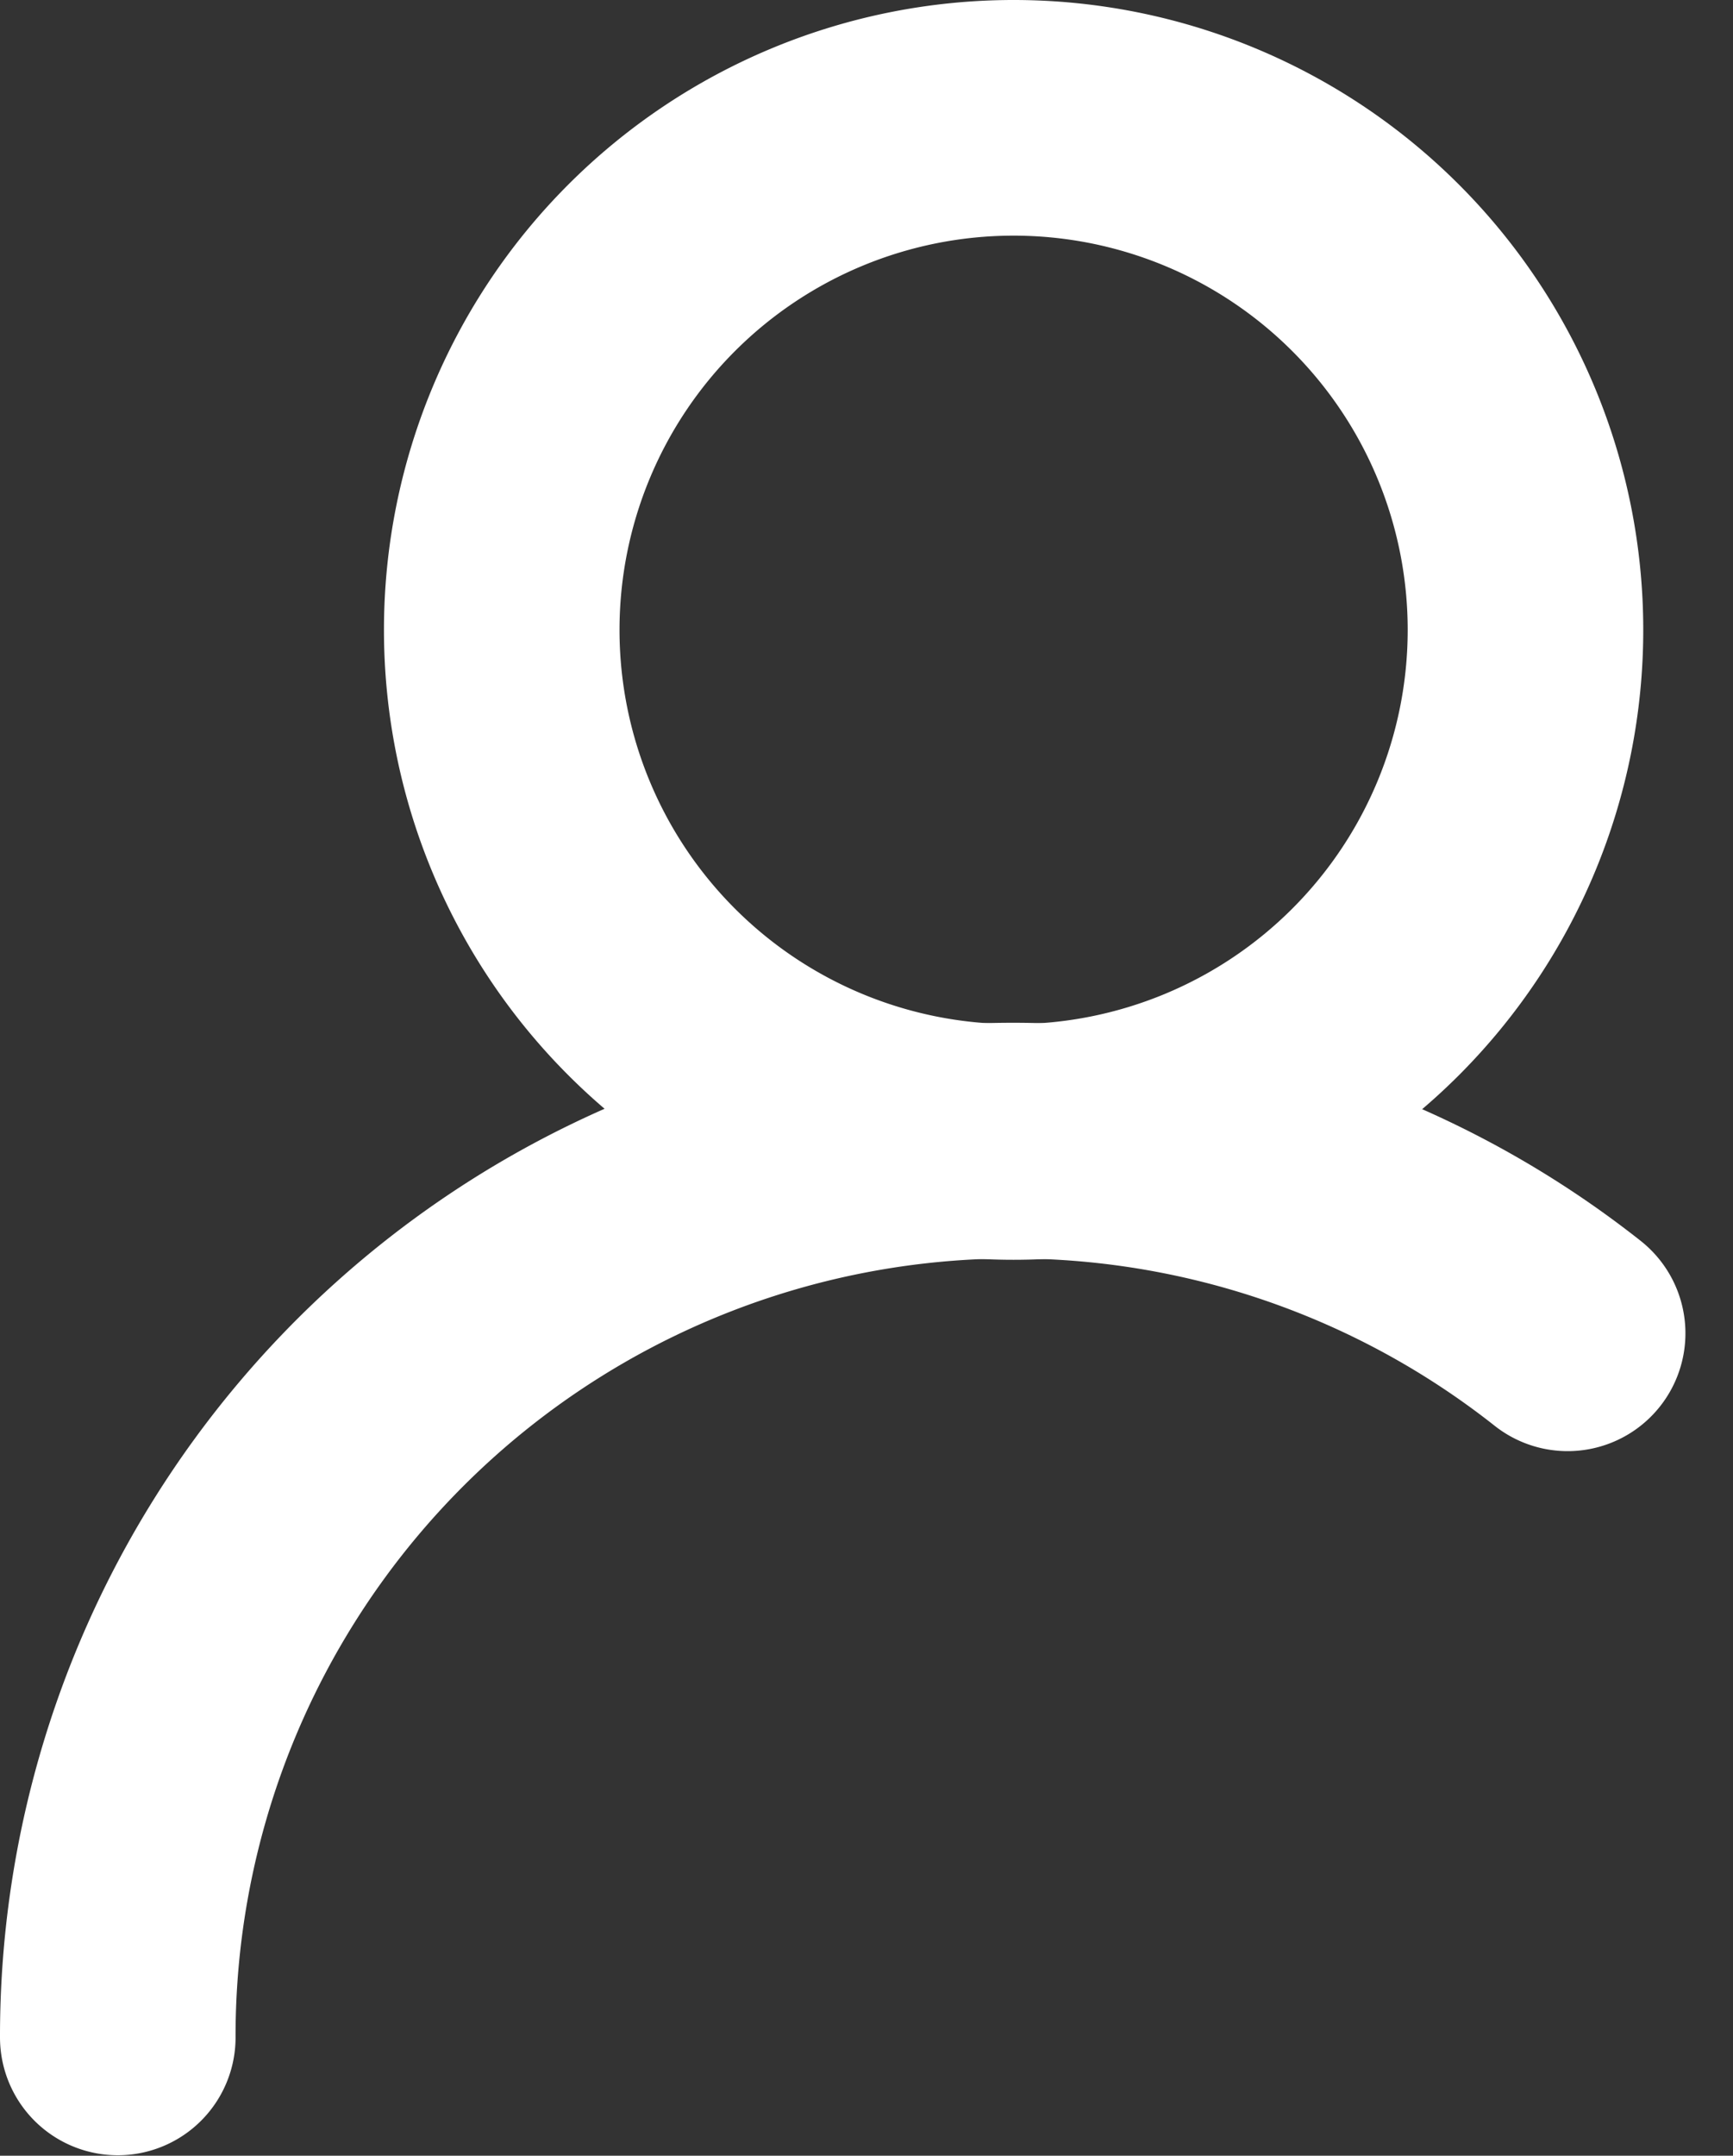
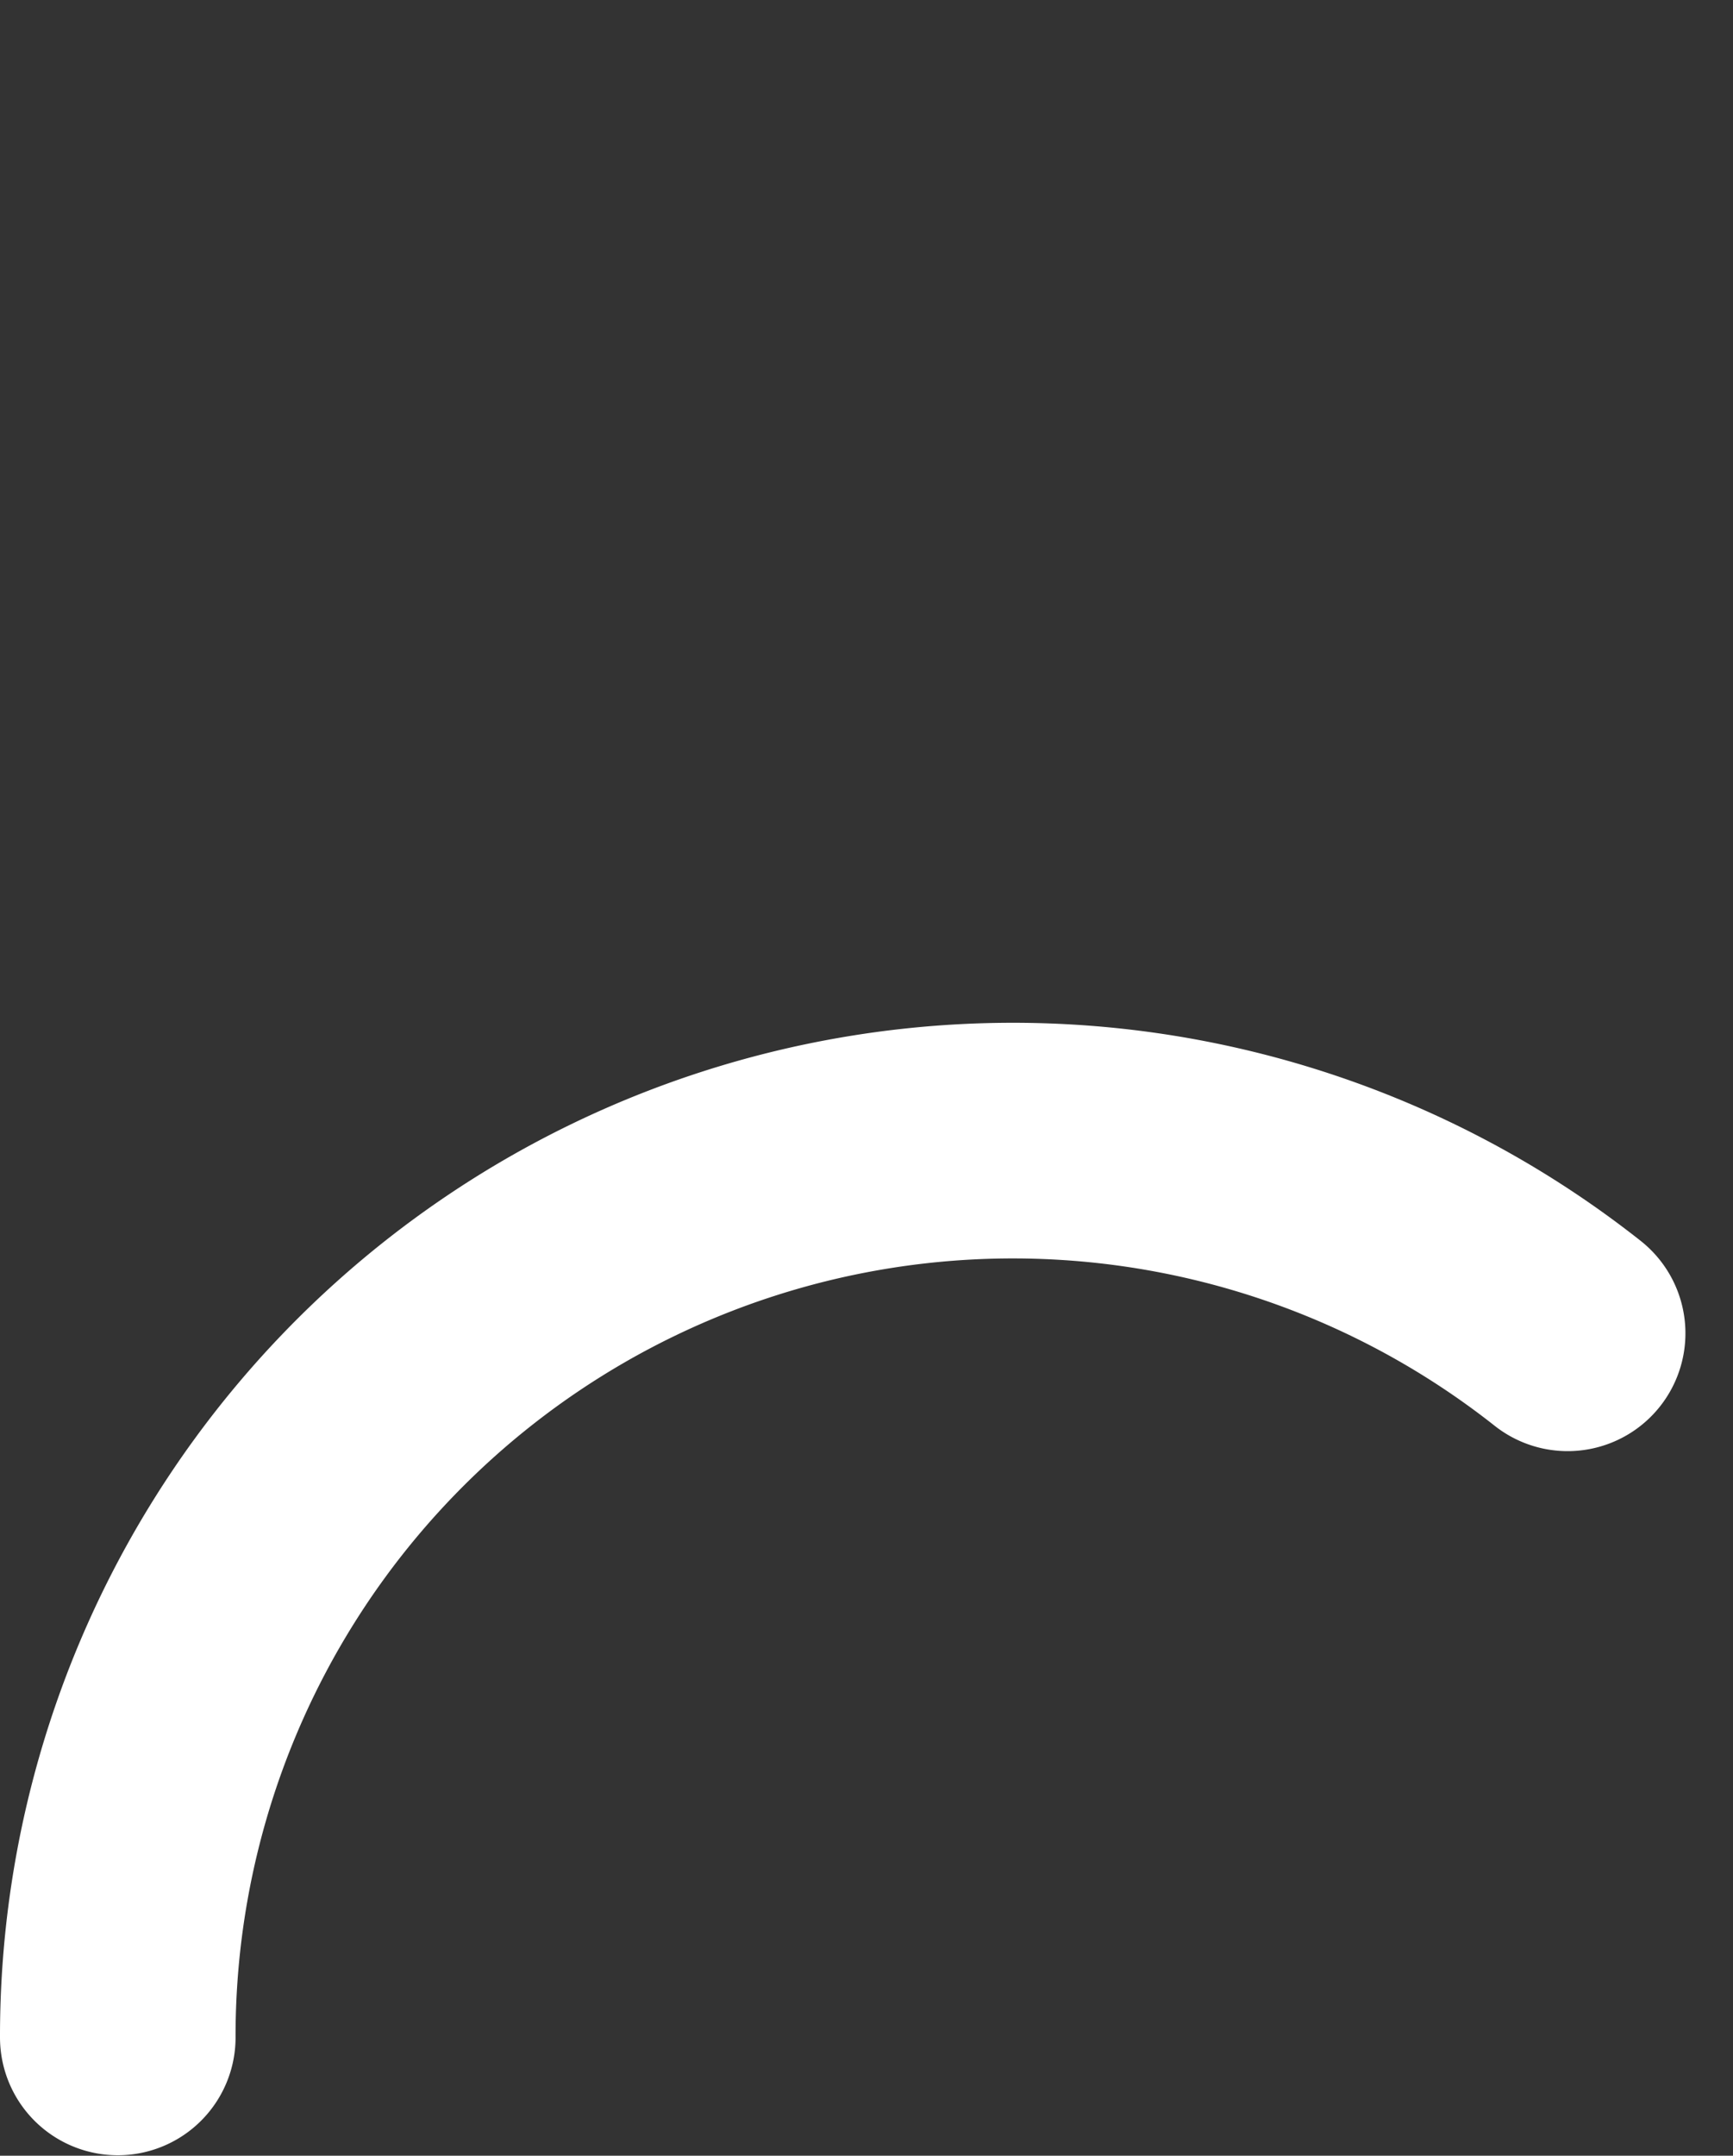
<svg xmlns="http://www.w3.org/2000/svg" width="7.357" height="9.148" viewBox="0 0 7.357 9.148">
  <rect x="0" y="0" width="7.357" height="9.148" fill="#333333" stroke="none" />
  <g id="user-cart" transform="translate(-3.5 -5.5)">
    <g id="Group_195" data-name="Group 195" transform="translate(4 6)">
-       <path id="Path_90" data-name="Path 90" d="M12.173,10.346A2.173,2.173,0,1,0,10,8.173,2.173,2.173,0,0,0,12.173,10.346Z" transform="translate(-8.37 -6)" fill="none" stroke="#fff" stroke-linecap="round" stroke-linejoin="round" stroke-width="1" />
      <path id="Path_91" data-name="Path 91" d="M4,25.8a3.8,3.8,0,0,1,6.155-2.988" transform="translate(-4 -17.654)" fill="none" stroke="#fff" stroke-linecap="round" stroke-linejoin="round" stroke-width="1" />
    </g>
  </g>
</svg>